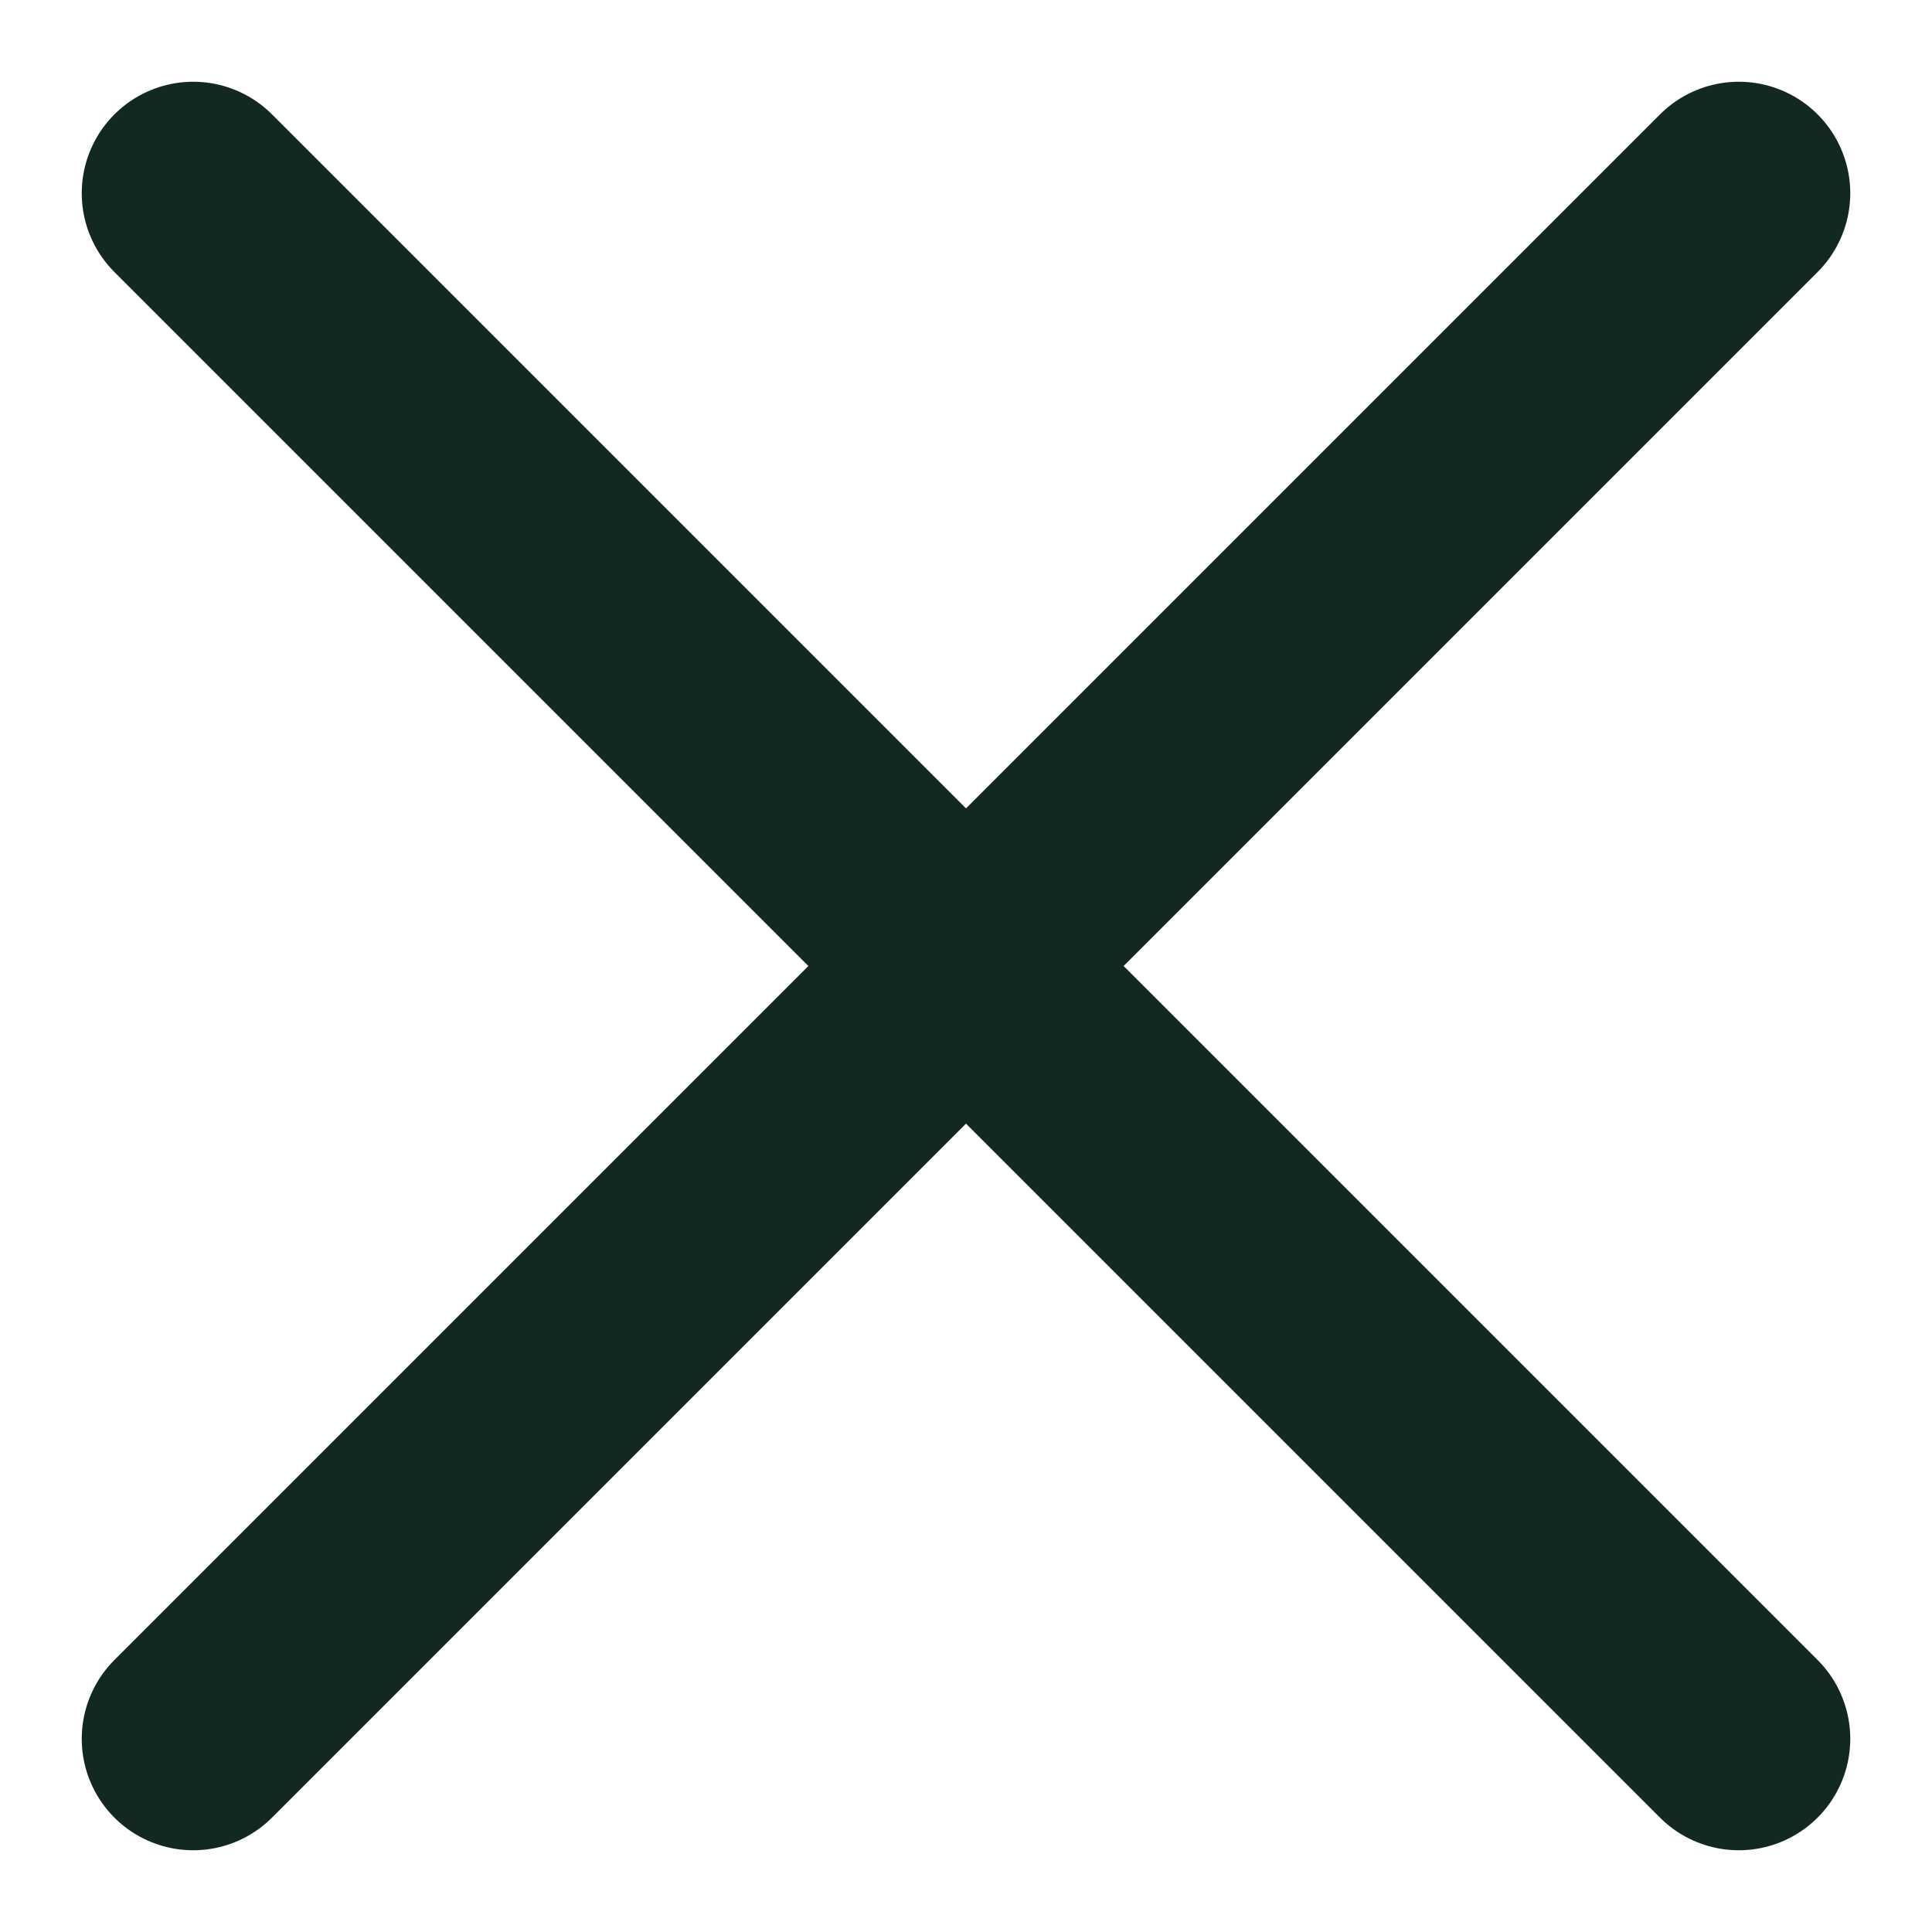
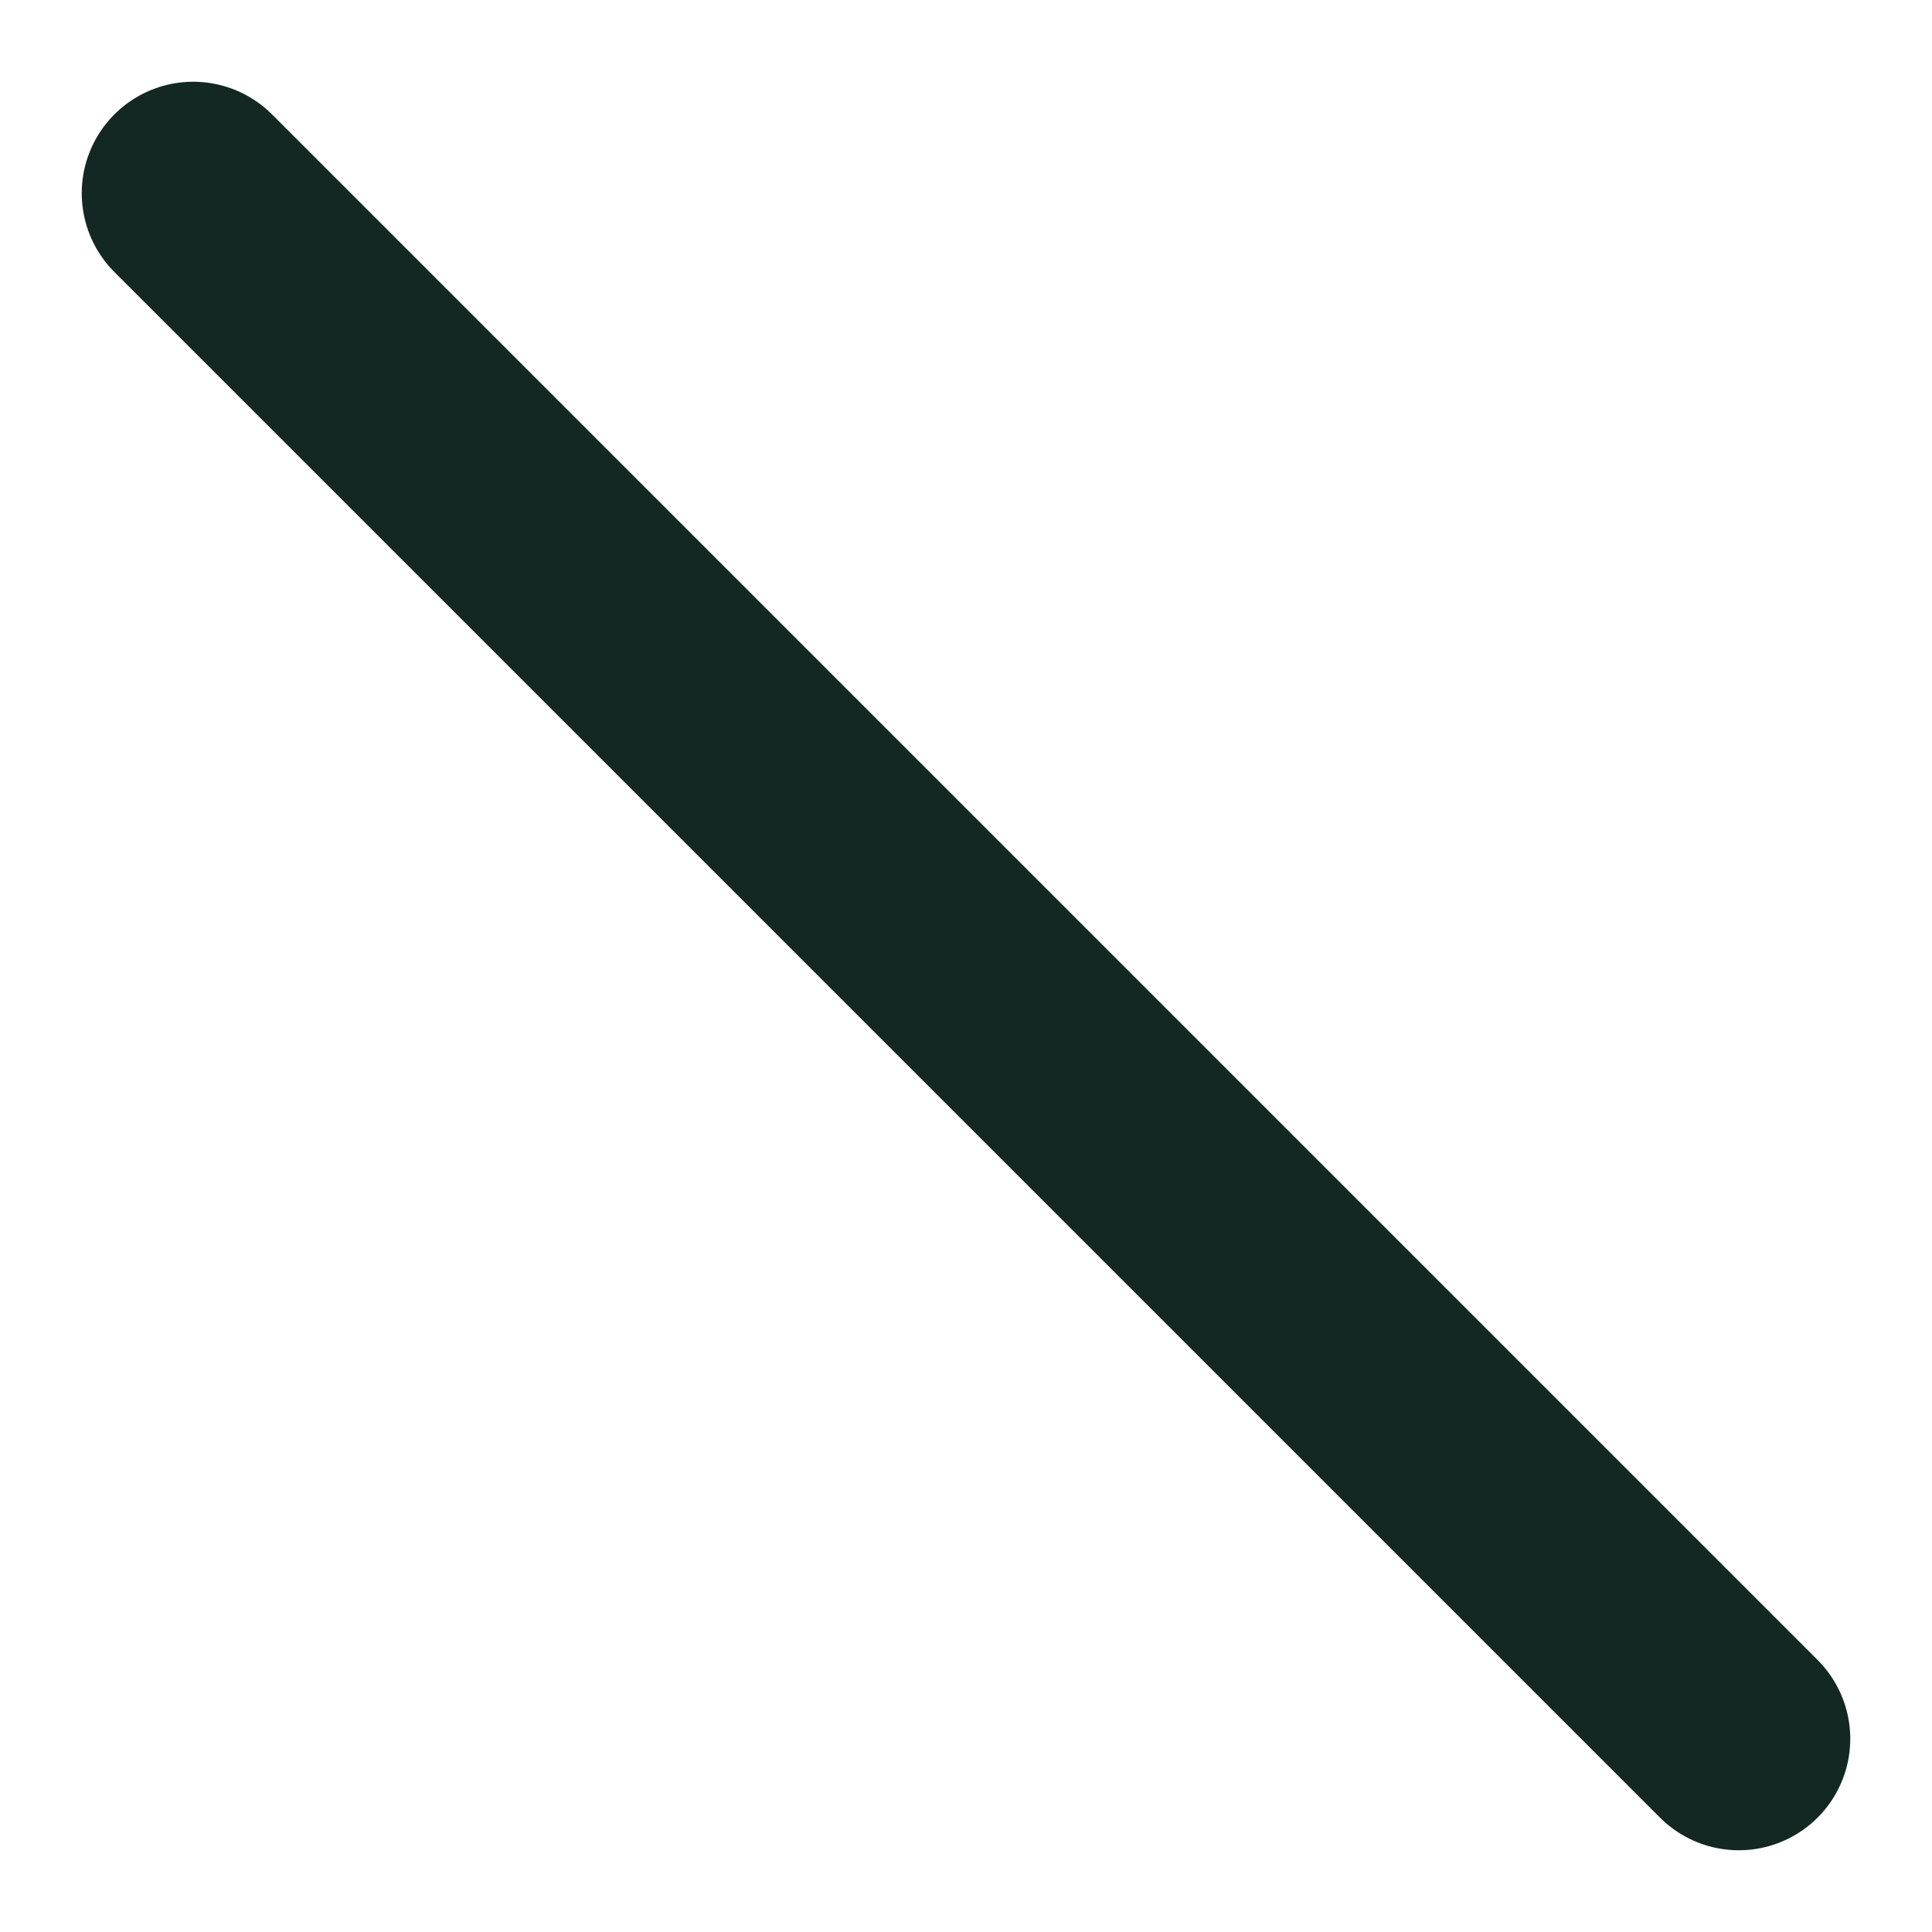
<svg xmlns="http://www.w3.org/2000/svg" id="Layer_2" version="1.1" viewBox="0 0 26 26">
  <defs>
    <style>
      .st0 {
        fill: none;
        stroke: #142823;
        stroke-linecap: round;
        stroke-miterlimit: 10;
        stroke-width: 3px;
      }
    </style>
  </defs>
  <g id="Layer_1-2">
    <g>
      <line class="st0" x1="2.6" y1="2.6" x2="23.4" y2="23.4" />
-       <line class="st0" x1="23.4" y1="2.6" x2="2.6" y2="23.4" />
    </g>
  </g>
</svg>